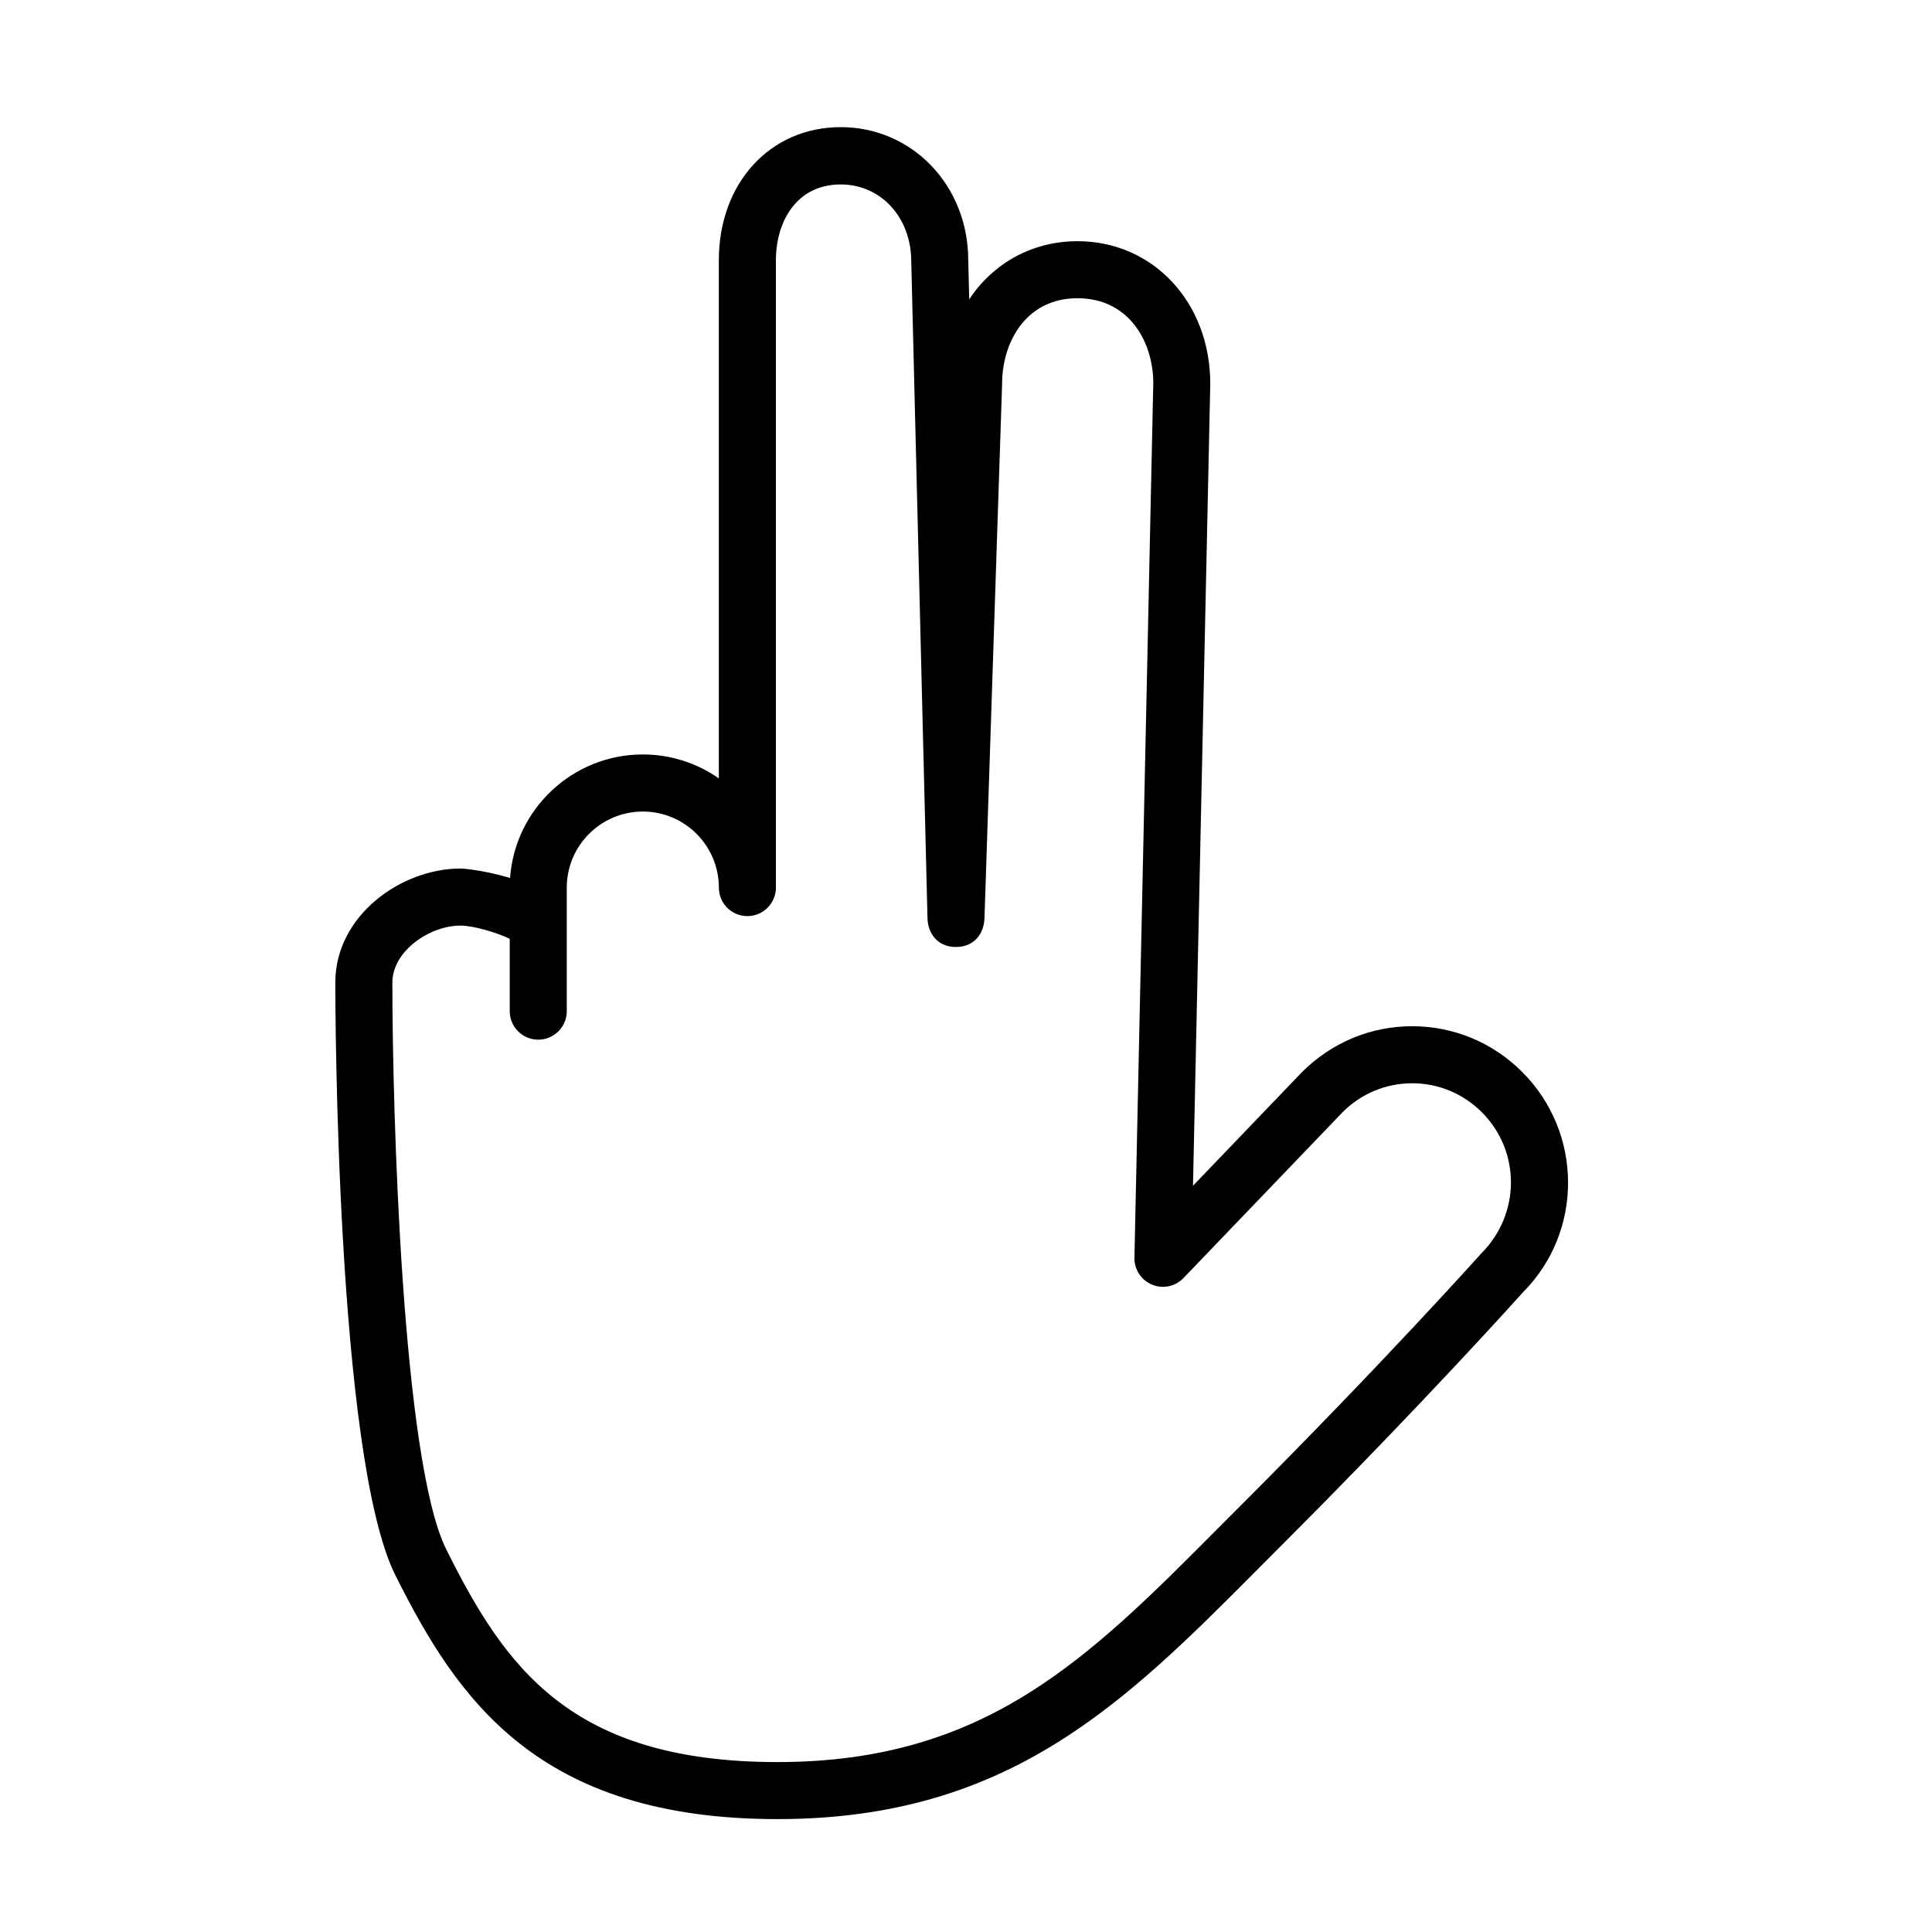
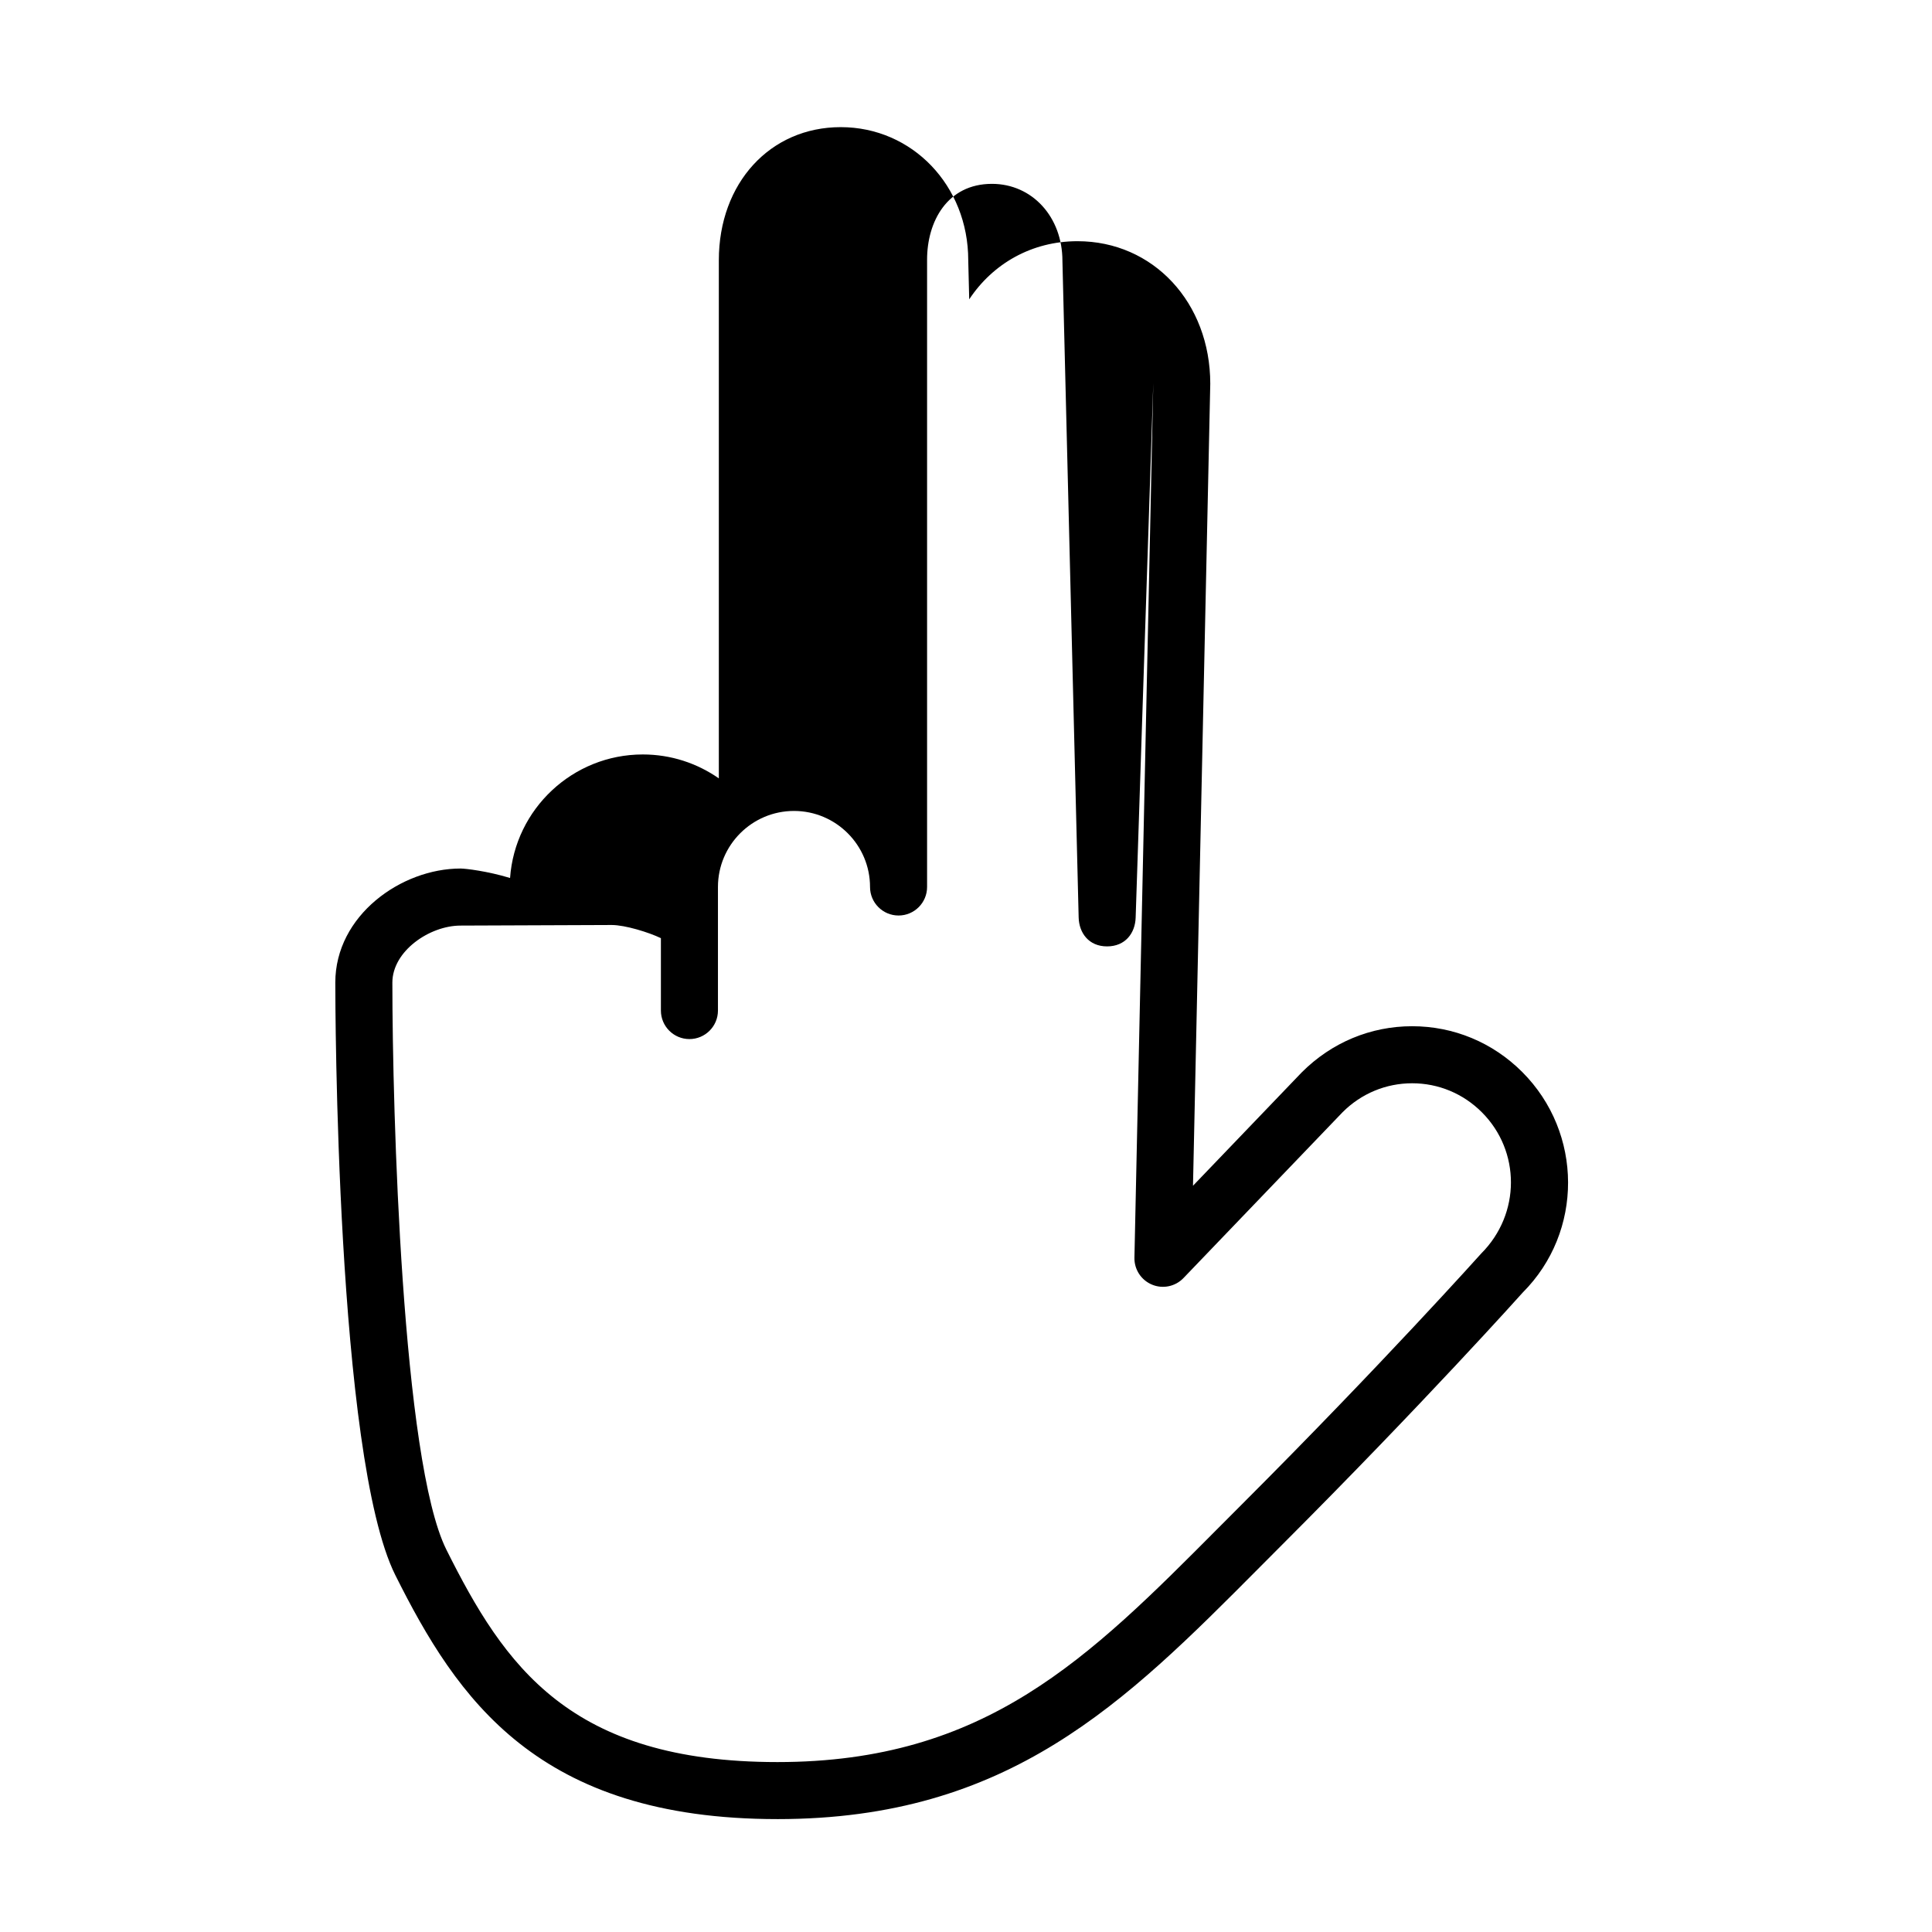
<svg xmlns="http://www.w3.org/2000/svg" fill="#000000" width="800px" height="800px" version="1.1" viewBox="144 144 512 512">
-   <path d="m350.04 626.08c-63.625 0-84.91-31.93-101.27-64.641-15.73-31.457-15.91-151.93-15.91-157.04 0-17.816 17.492-30.23 33.188-30.23 1.289 0 7.109 0.676 13.125 2.508 1.301-18.27 16.582-32.738 35.176-32.738 7.488 0 14.434 2.348 20.152 6.34v-137.32c0-20.434 13.582-35.266 32.305-35.266 18.949 0 33.789 15.492 33.789 35.266l0.258 10.367c6.246-9.441 16.566-15.406 28.691-15.406 20.062 0 35.191 16.246 35.191 37.785l-4.578 212.53 28.824-30.051c7.91-7.918 18.262-12.223 29.258-12.223 10.992 0 21.34 4.301 29.152 12.113 16.164 16.156 16.227 42.391 0.145 58.469 0.016 0-26.234 29.301-63.723 66.797l-6.16 6.184c-35.52 35.711-66.195 66.559-127.62 66.559zm-83.988-236.79c-8.188 0-18.07 6.742-18.07 15.113 0 33.84 2.578 126.8 14.316 150.28 15.395 30.797 32.621 56.285 87.742 56.285 55.137 0 82.395-27.414 116.9-62.109l6.191-6.207c37.207-37.207 63.176-66.207 63.434-66.488 10.473-10.5 10.41-27.141 0.141-37.402-4.953-4.957-11.512-7.684-18.465-7.684s-13.508 2.727-18.453 7.684l-42.145 43.926c-2.156 2.254-5.477 2.953-8.344 1.754-2.875-1.188-4.727-4.027-4.664-7.144l4.996-231.75c0-10.758-6.281-22.512-20.078-22.512-13.734 0-19.984 11.754-19.984 22.672l-4.672 141.64c-0.133 4.07-2.707 7.617-7.578 7.617s-7.426-3.598-7.527-7.684l-4.301-173.98c0-11.672-8.031-20.418-18.676-20.418-11.875 0-17.191 10.039-17.191 20.078v166.26c0 4.172-3.387 7.559-7.559 7.559s-7.559-3.387-7.559-7.559c0-11.113-9.039-20.152-20.152-20.152-11.113 0-20.152 9.039-20.152 20.152v32.746c0 4.172-3.387 7.559-7.559 7.559s-7.559-3.387-7.559-7.559v-19.184c-3.223-1.555-9.504-3.488-13.031-3.488z" />
+   <path d="m350.04 626.08c-63.625 0-84.91-31.93-101.27-64.641-15.73-31.457-15.91-151.93-15.91-157.04 0-17.816 17.492-30.23 33.188-30.23 1.289 0 7.109 0.676 13.125 2.508 1.301-18.27 16.582-32.738 35.176-32.738 7.488 0 14.434 2.348 20.152 6.34v-137.32c0-20.434 13.582-35.266 32.305-35.266 18.949 0 33.789 15.492 33.789 35.266l0.258 10.367c6.246-9.441 16.566-15.406 28.691-15.406 20.062 0 35.191 16.246 35.191 37.785l-4.578 212.53 28.824-30.051c7.91-7.918 18.262-12.223 29.258-12.223 10.992 0 21.34 4.301 29.152 12.113 16.164 16.156 16.227 42.391 0.145 58.469 0.016 0-26.234 29.301-63.723 66.797l-6.16 6.184c-35.52 35.711-66.195 66.559-127.62 66.559zm-83.988-236.79c-8.188 0-18.07 6.742-18.07 15.113 0 33.84 2.578 126.8 14.316 150.28 15.395 30.797 32.621 56.285 87.742 56.285 55.137 0 82.395-27.414 116.9-62.109l6.191-6.207c37.207-37.207 63.176-66.207 63.434-66.488 10.473-10.5 10.41-27.141 0.141-37.402-4.953-4.957-11.512-7.684-18.465-7.684s-13.508 2.727-18.453 7.684l-42.145 43.926c-2.156 2.254-5.477 2.953-8.344 1.754-2.875-1.188-4.727-4.027-4.664-7.144l4.996-231.75l-4.672 141.64c-0.133 4.07-2.707 7.617-7.578 7.617s-7.426-3.598-7.527-7.684l-4.301-173.98c0-11.672-8.031-20.418-18.676-20.418-11.875 0-17.191 10.039-17.191 20.078v166.26c0 4.172-3.387 7.559-7.559 7.559s-7.559-3.387-7.559-7.559c0-11.113-9.039-20.152-20.152-20.152-11.113 0-20.152 9.039-20.152 20.152v32.746c0 4.172-3.387 7.559-7.559 7.559s-7.559-3.387-7.559-7.559v-19.184c-3.223-1.555-9.504-3.488-13.031-3.488z" />
</svg>